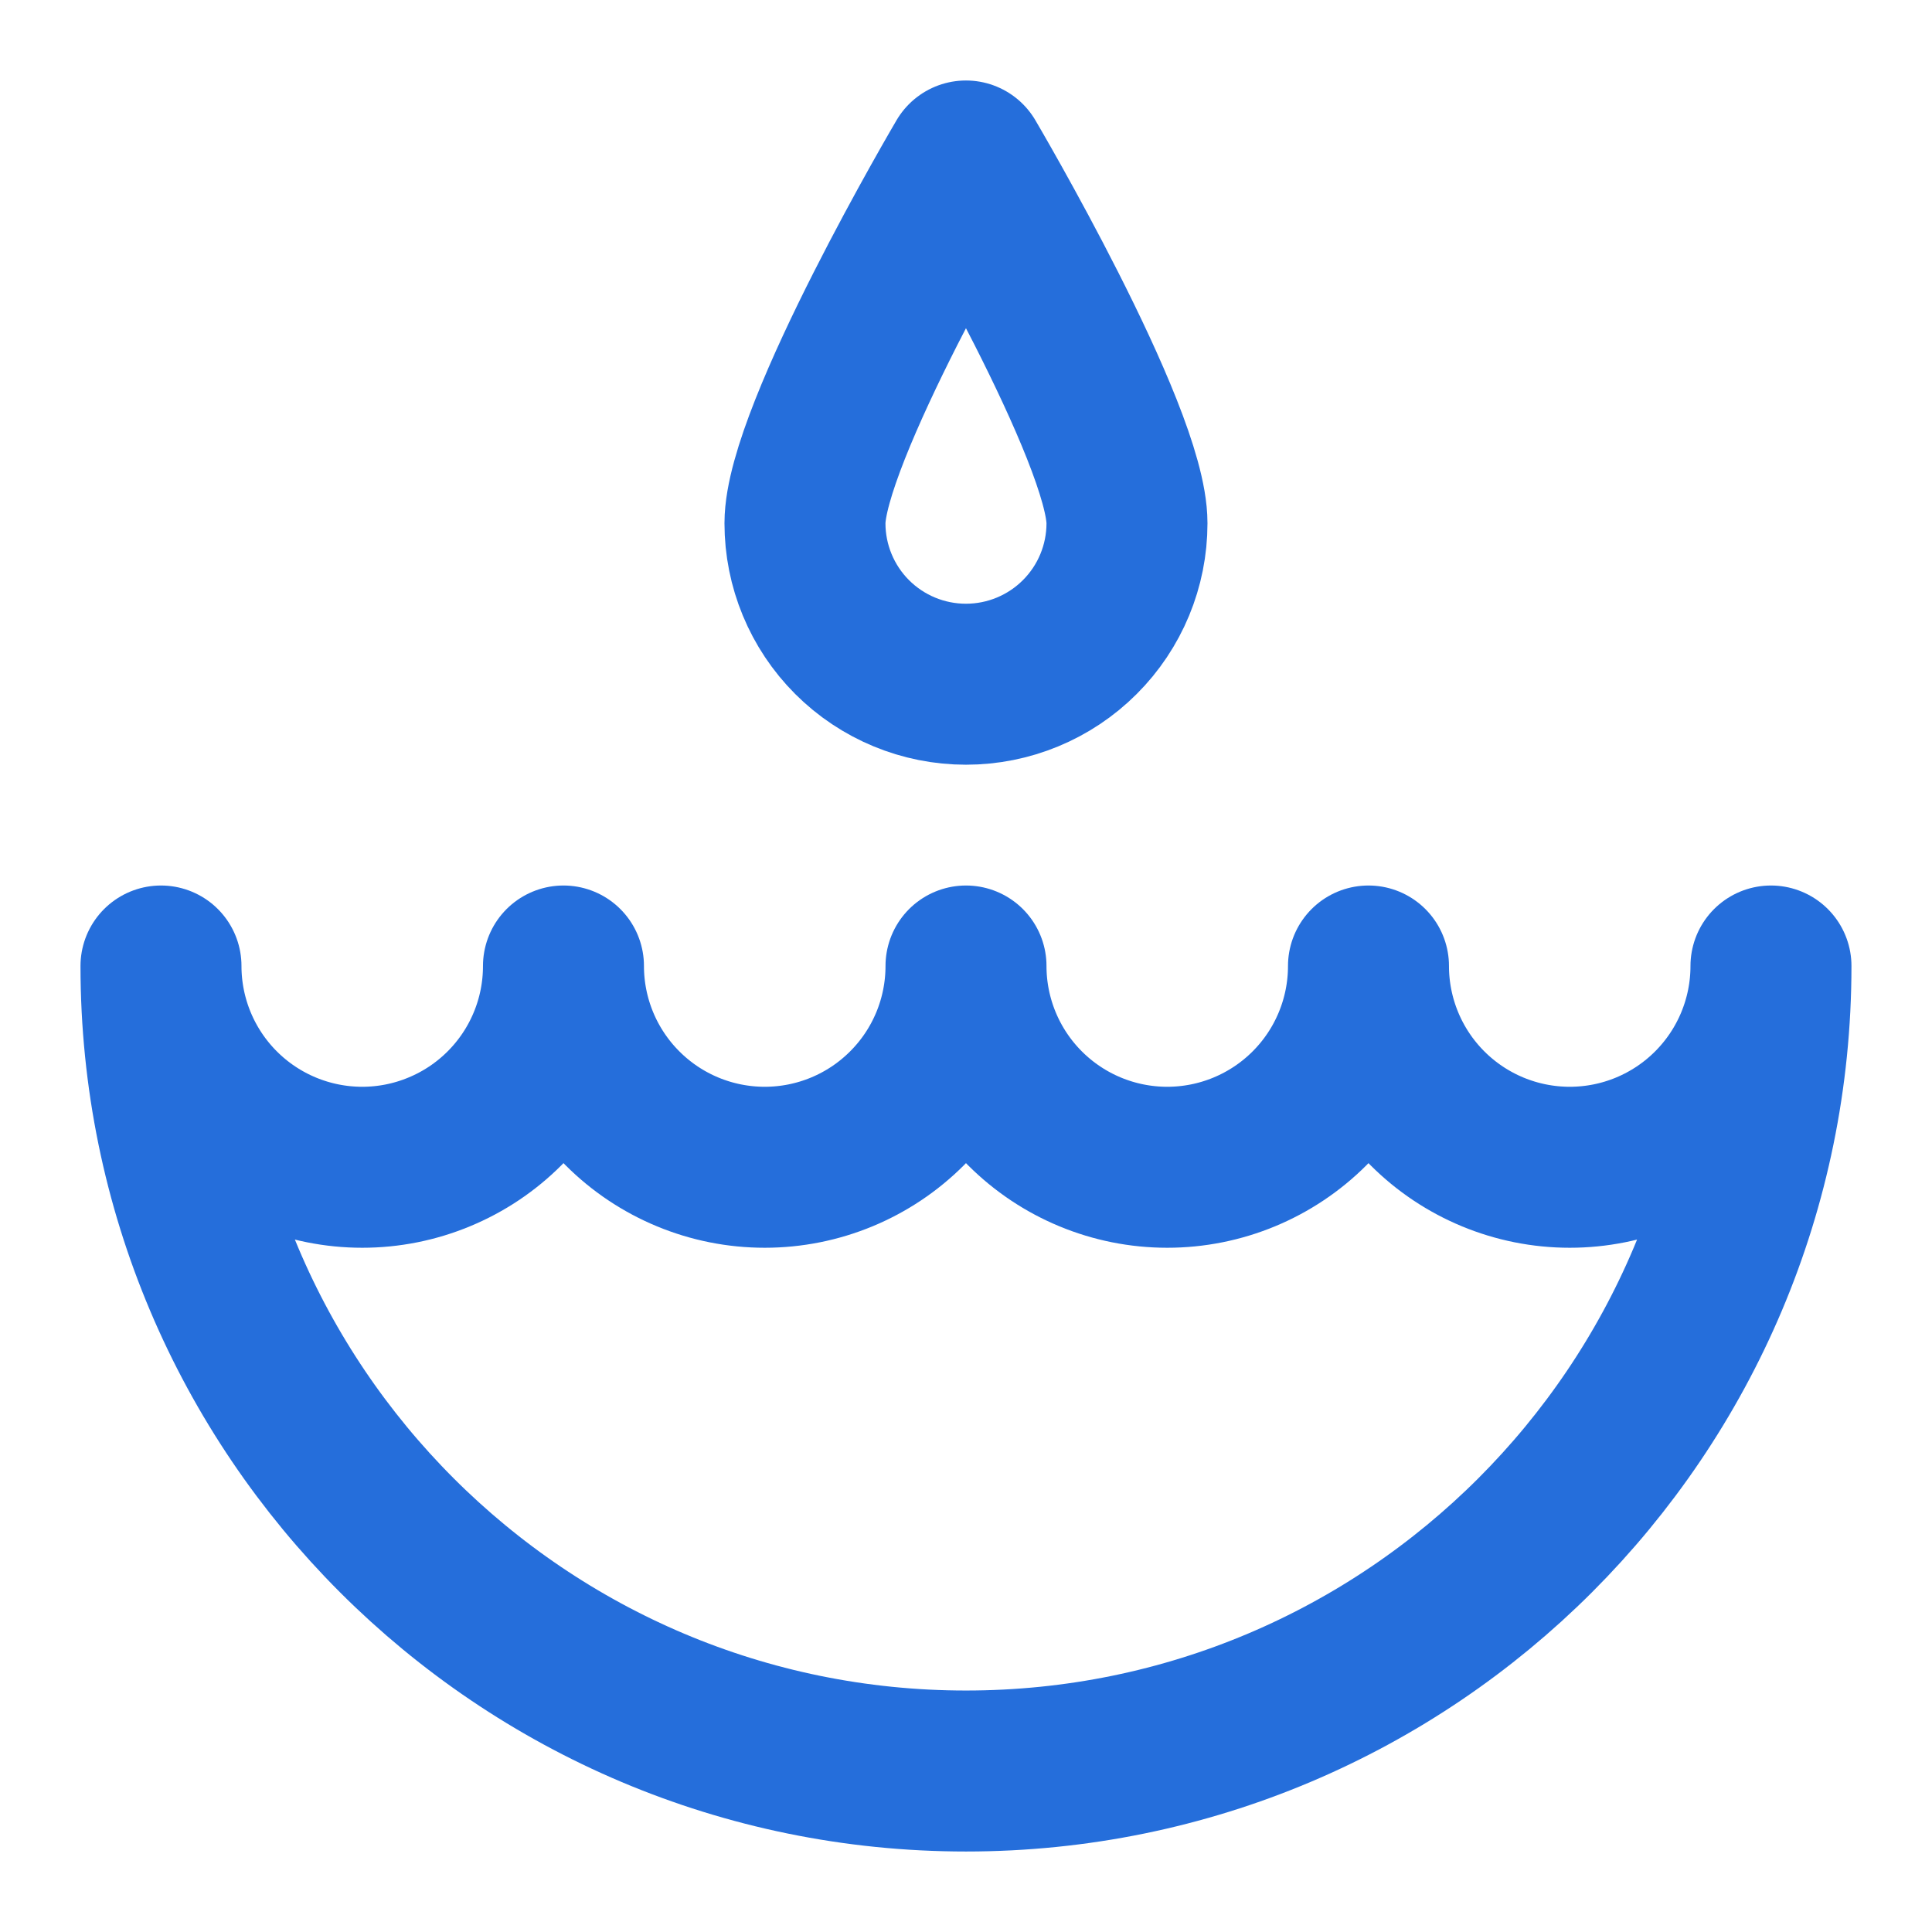
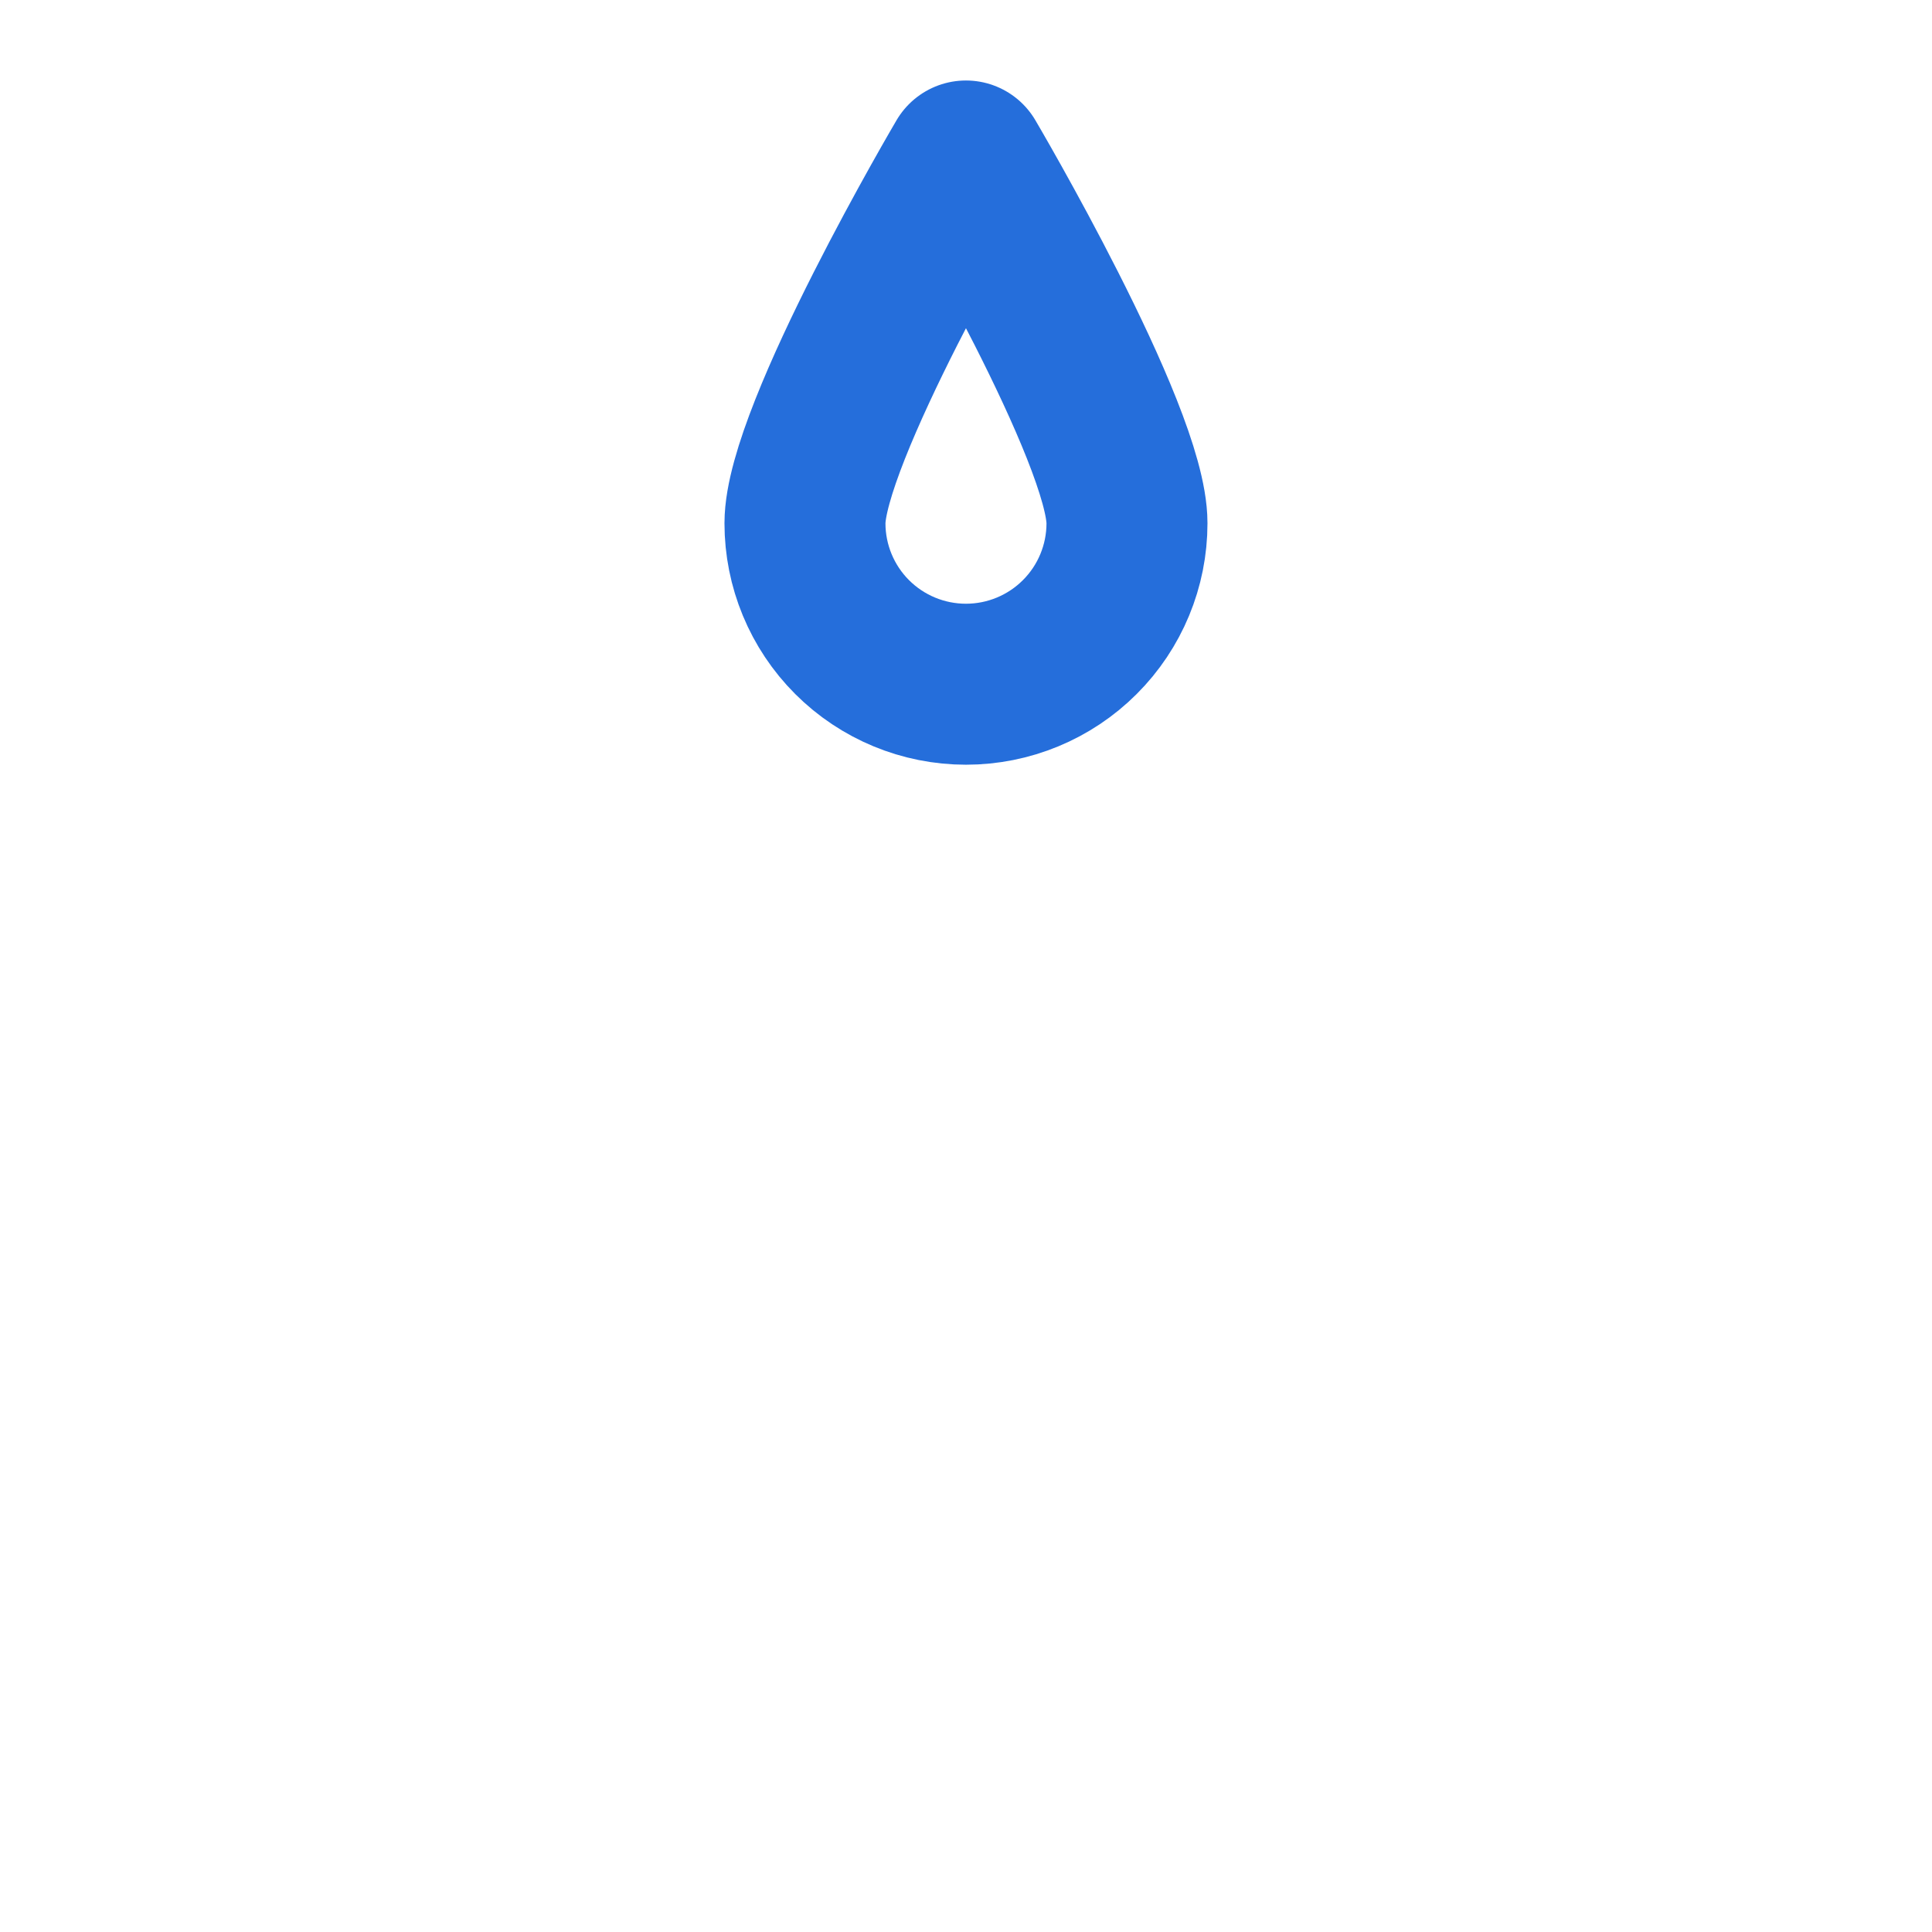
<svg xmlns="http://www.w3.org/2000/svg" width="40" height="40" viewBox="0 0 40 40" fill="none">
-   <path d="M7.5 24.167C8.047 24.167 8.589 24.059 9.094 23.849C9.6 23.64 10.059 23.333 10.446 22.946C10.833 22.559 11.14 22.1 11.349 21.595C11.559 21.089 11.666 20.547 11.666 20C11.666 21.105 12.105 22.165 12.887 22.946C13.668 23.728 14.728 24.167 15.833 24.167C16.938 24.167 17.998 23.728 18.779 22.946C19.561 22.165 20 21.105 20 20C20 21.105 20.439 22.165 21.22 22.946C22.002 23.728 23.061 24.167 24.166 24.167C25.271 24.167 26.331 23.728 27.113 22.946C27.894 22.165 28.333 21.105 28.333 20C28.333 21.105 28.772 22.165 29.553 22.946C30.335 23.728 31.395 24.167 32.5 24.167C33.605 24.167 34.665 23.728 35.446 22.946C36.227 22.165 36.666 21.105 36.666 20C36.666 29.205 29.205 36.667 20 36.667C10.795 36.667 3.333 29.205 3.333 20C3.333 21.105 3.772 22.165 4.553 22.946C5.335 23.728 6.395 24.167 7.5 24.167V24.167Z" stroke="#256EDB" stroke-width="3.333" stroke-linecap="round" stroke-linejoin="round" />
  <path d="M23.333 10.833C23.333 11.717 22.982 12.565 22.356 13.19C21.731 13.815 20.883 14.166 19.999 14.166C19.115 14.166 18.267 13.815 17.642 13.19C17.017 12.565 16.666 11.717 16.666 10.833C16.666 8.991 19.999 3.333 19.999 3.333C19.999 3.333 23.333 8.991 23.333 10.833Z" stroke="#256EDB" stroke-width="3.333" stroke-linecap="round" stroke-linejoin="round" />
</svg>